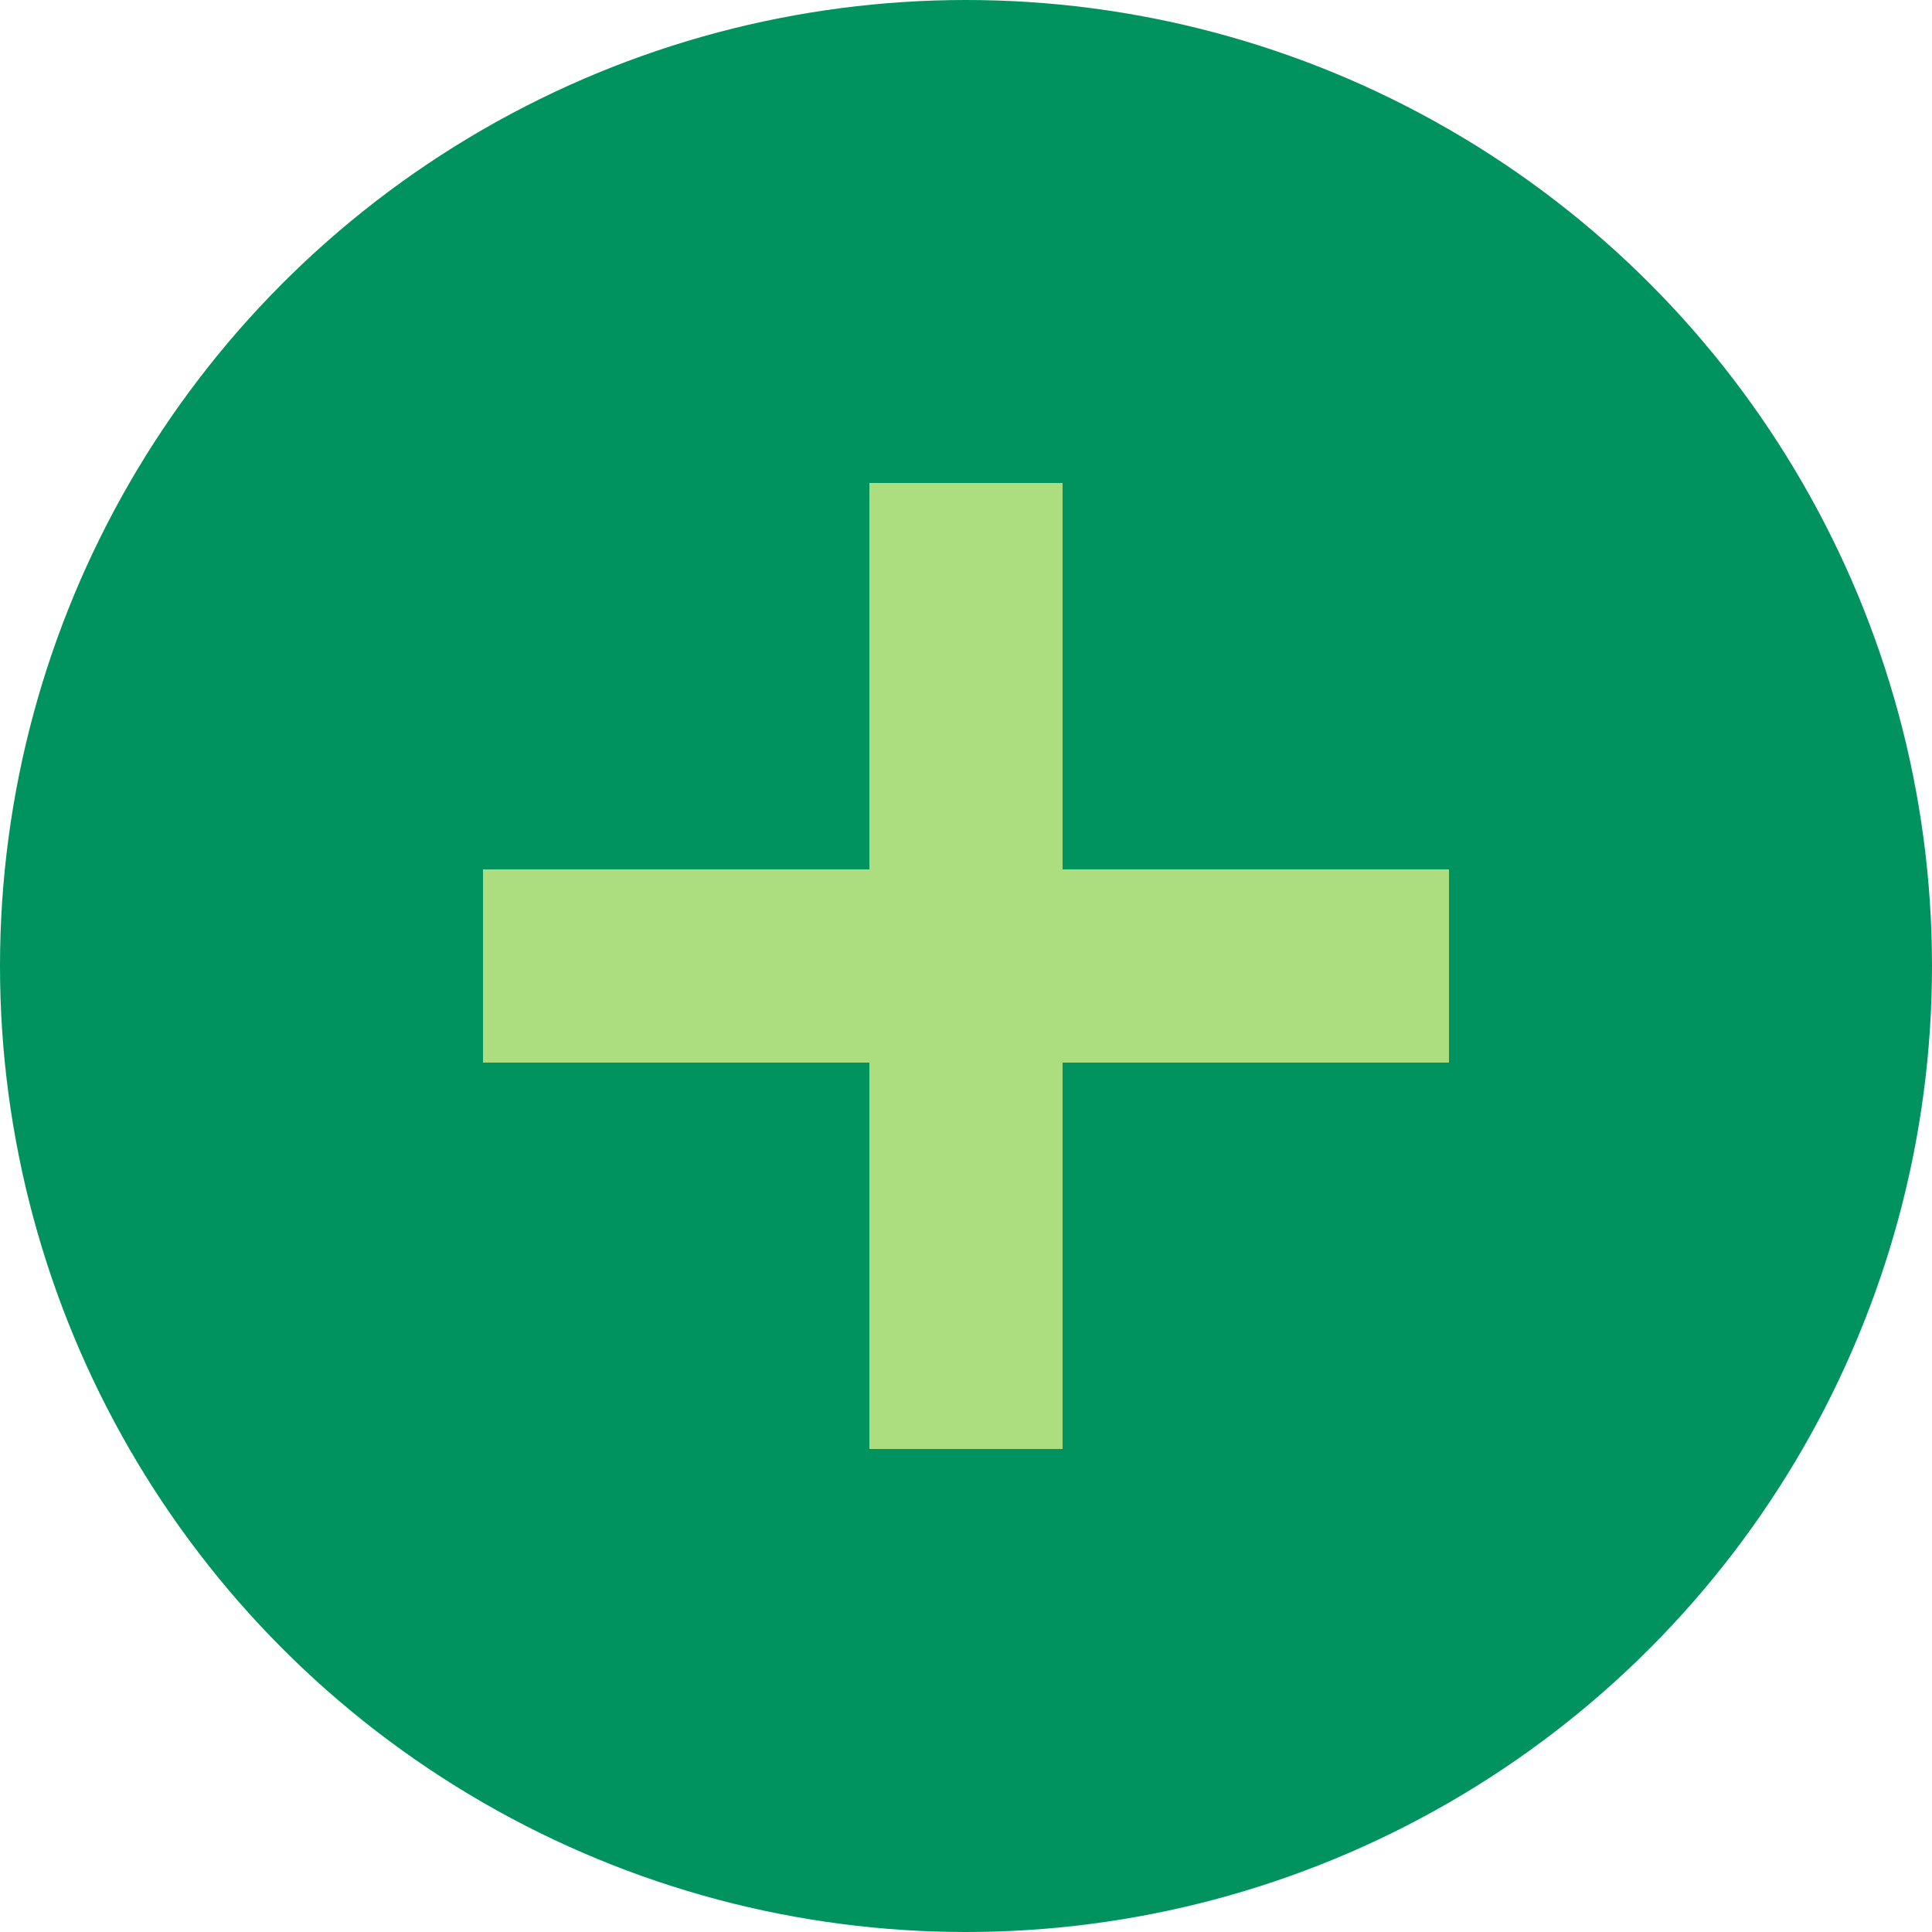
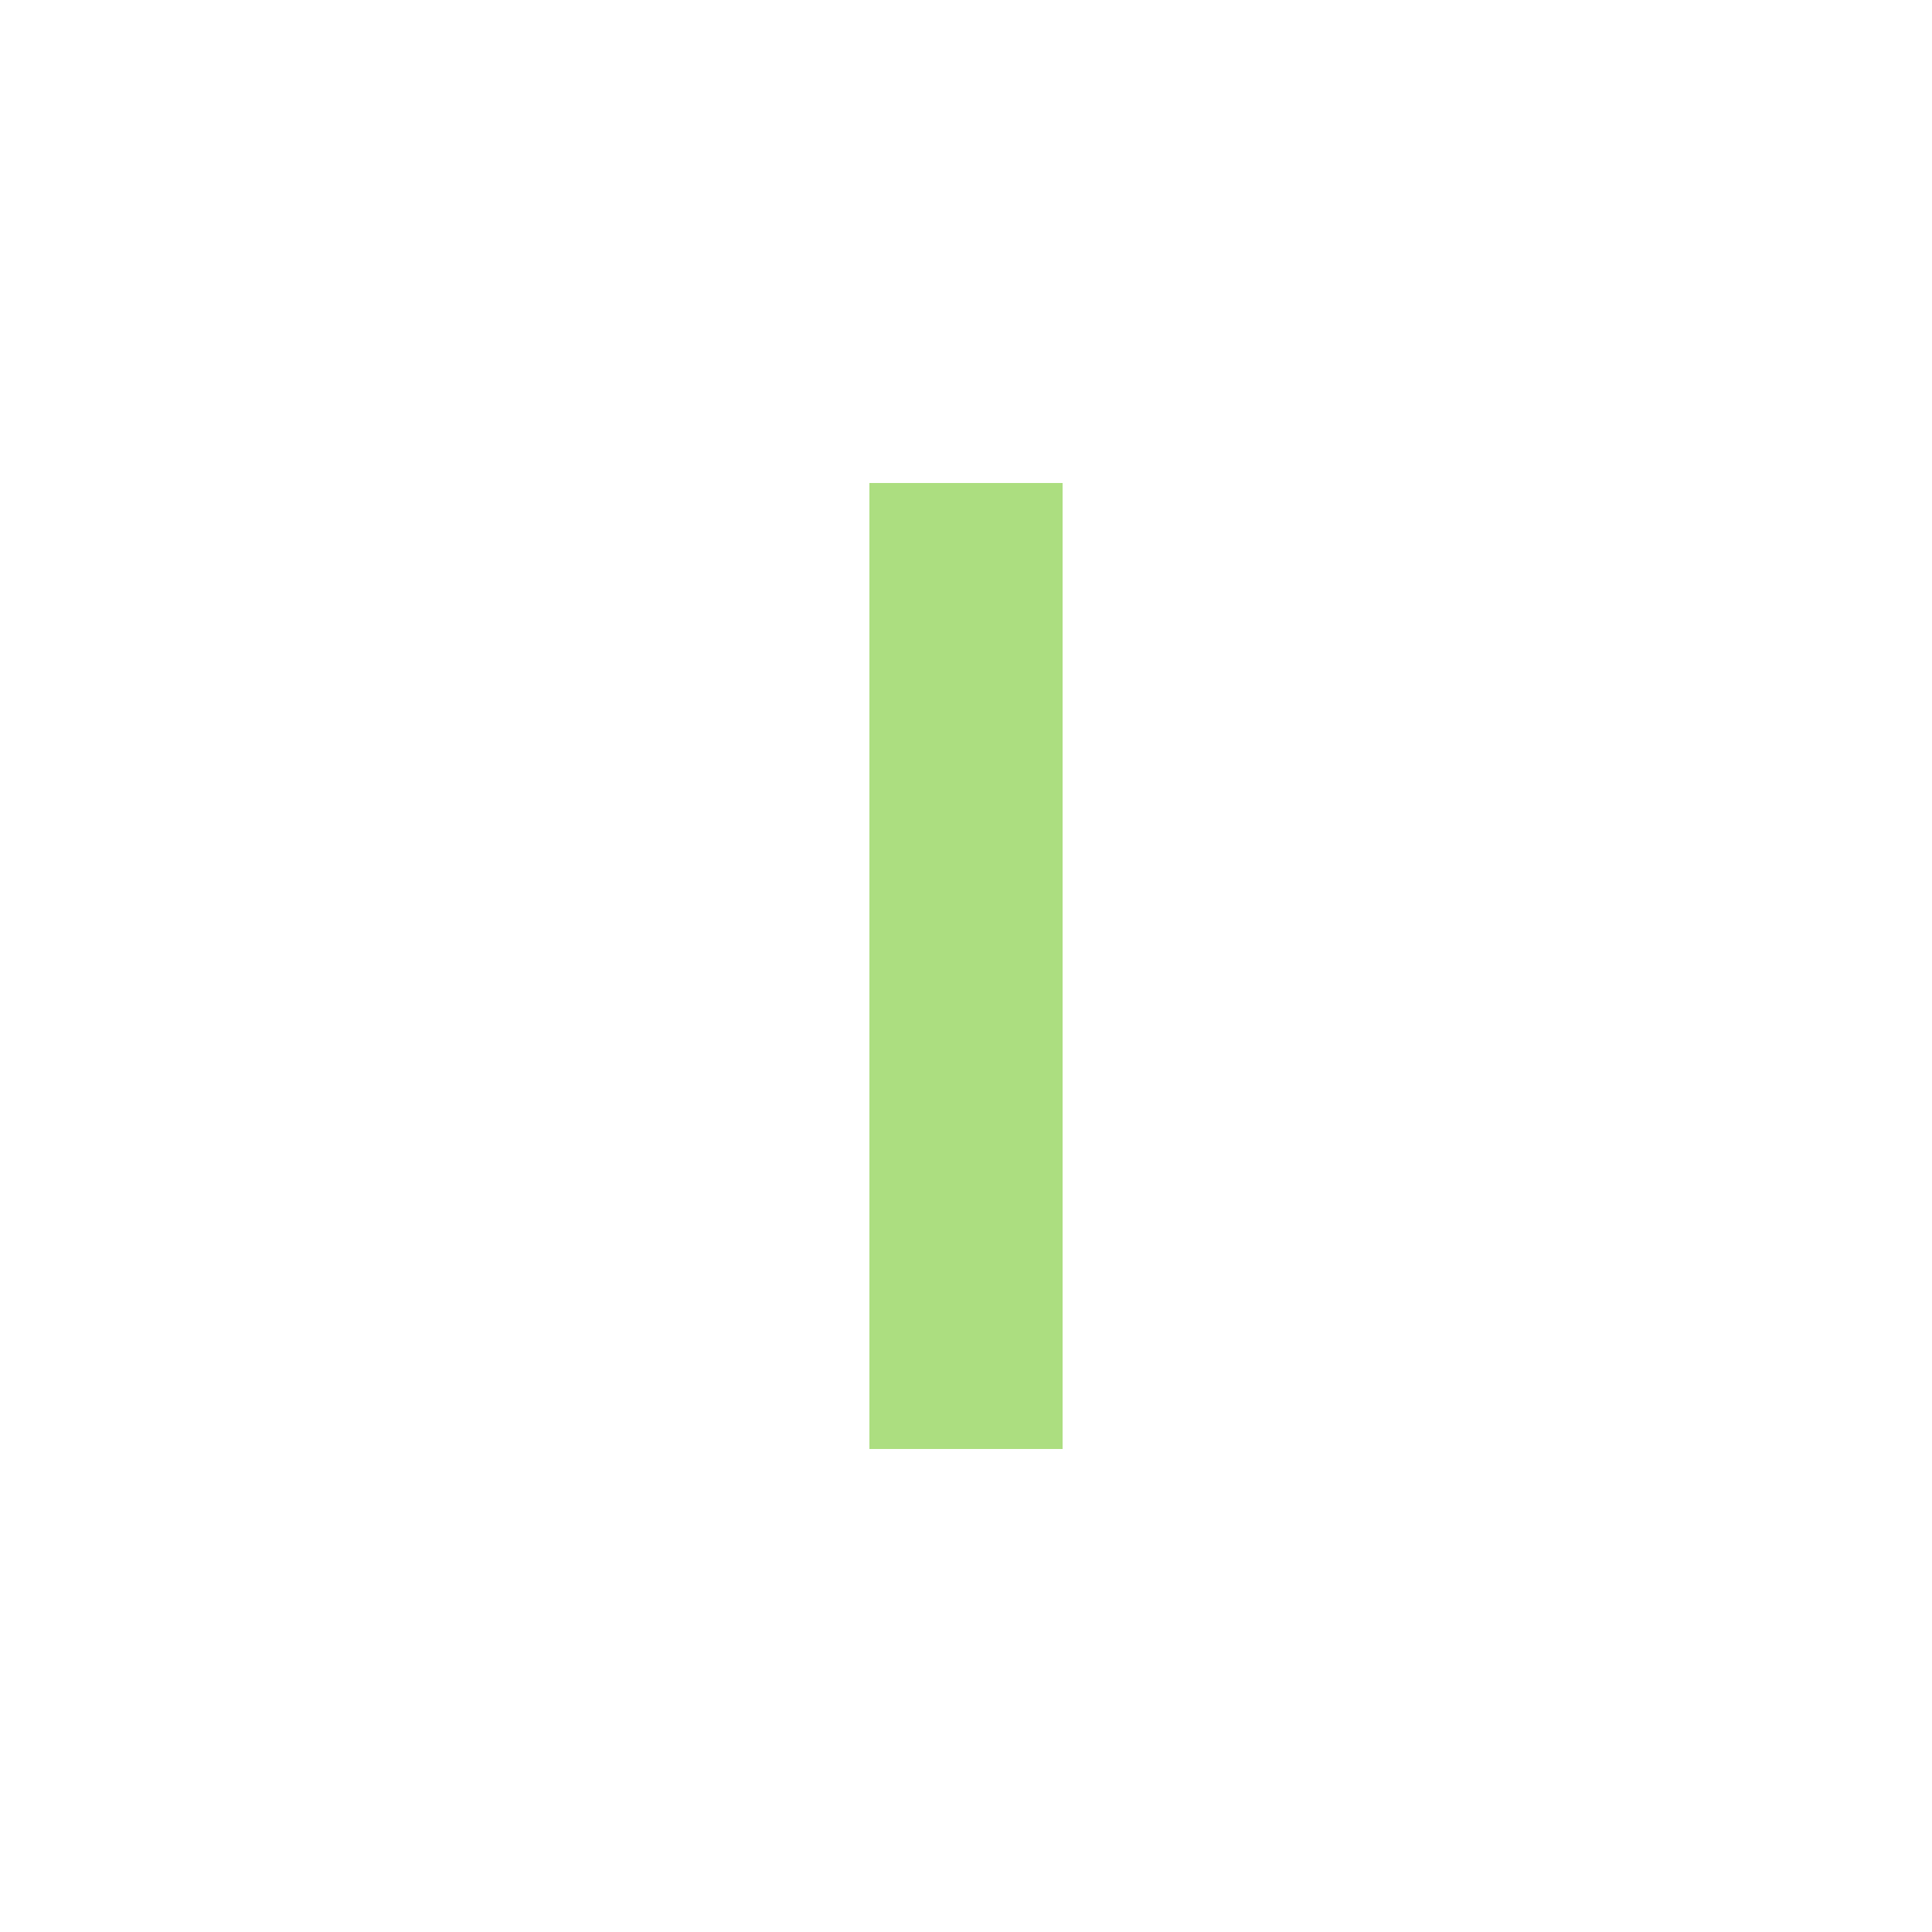
<svg xmlns="http://www.w3.org/2000/svg" width="40" height="40" viewBox="0 0 40 40">
  <g id="icon-plus" transform="translate(-384 -669)">
-     <circle id="楕円形_22" data-name="楕円形 22" cx="20" cy="20" r="20" transform="translate(384 669)" fill="#009360" />
    <g id="グループ_3714" data-name="グループ 3714" transform="translate(-42 -352)">
-       <line id="線_228" data-name="線 228" x2="20" transform="translate(436 1041)" fill="none" stroke="#acde80" stroke-width="4" />
      <line id="線_229" data-name="線 229" x2="20" transform="translate(446 1031) rotate(90)" fill="none" stroke="#acde80" stroke-width="4" />
    </g>
  </g>
</svg>